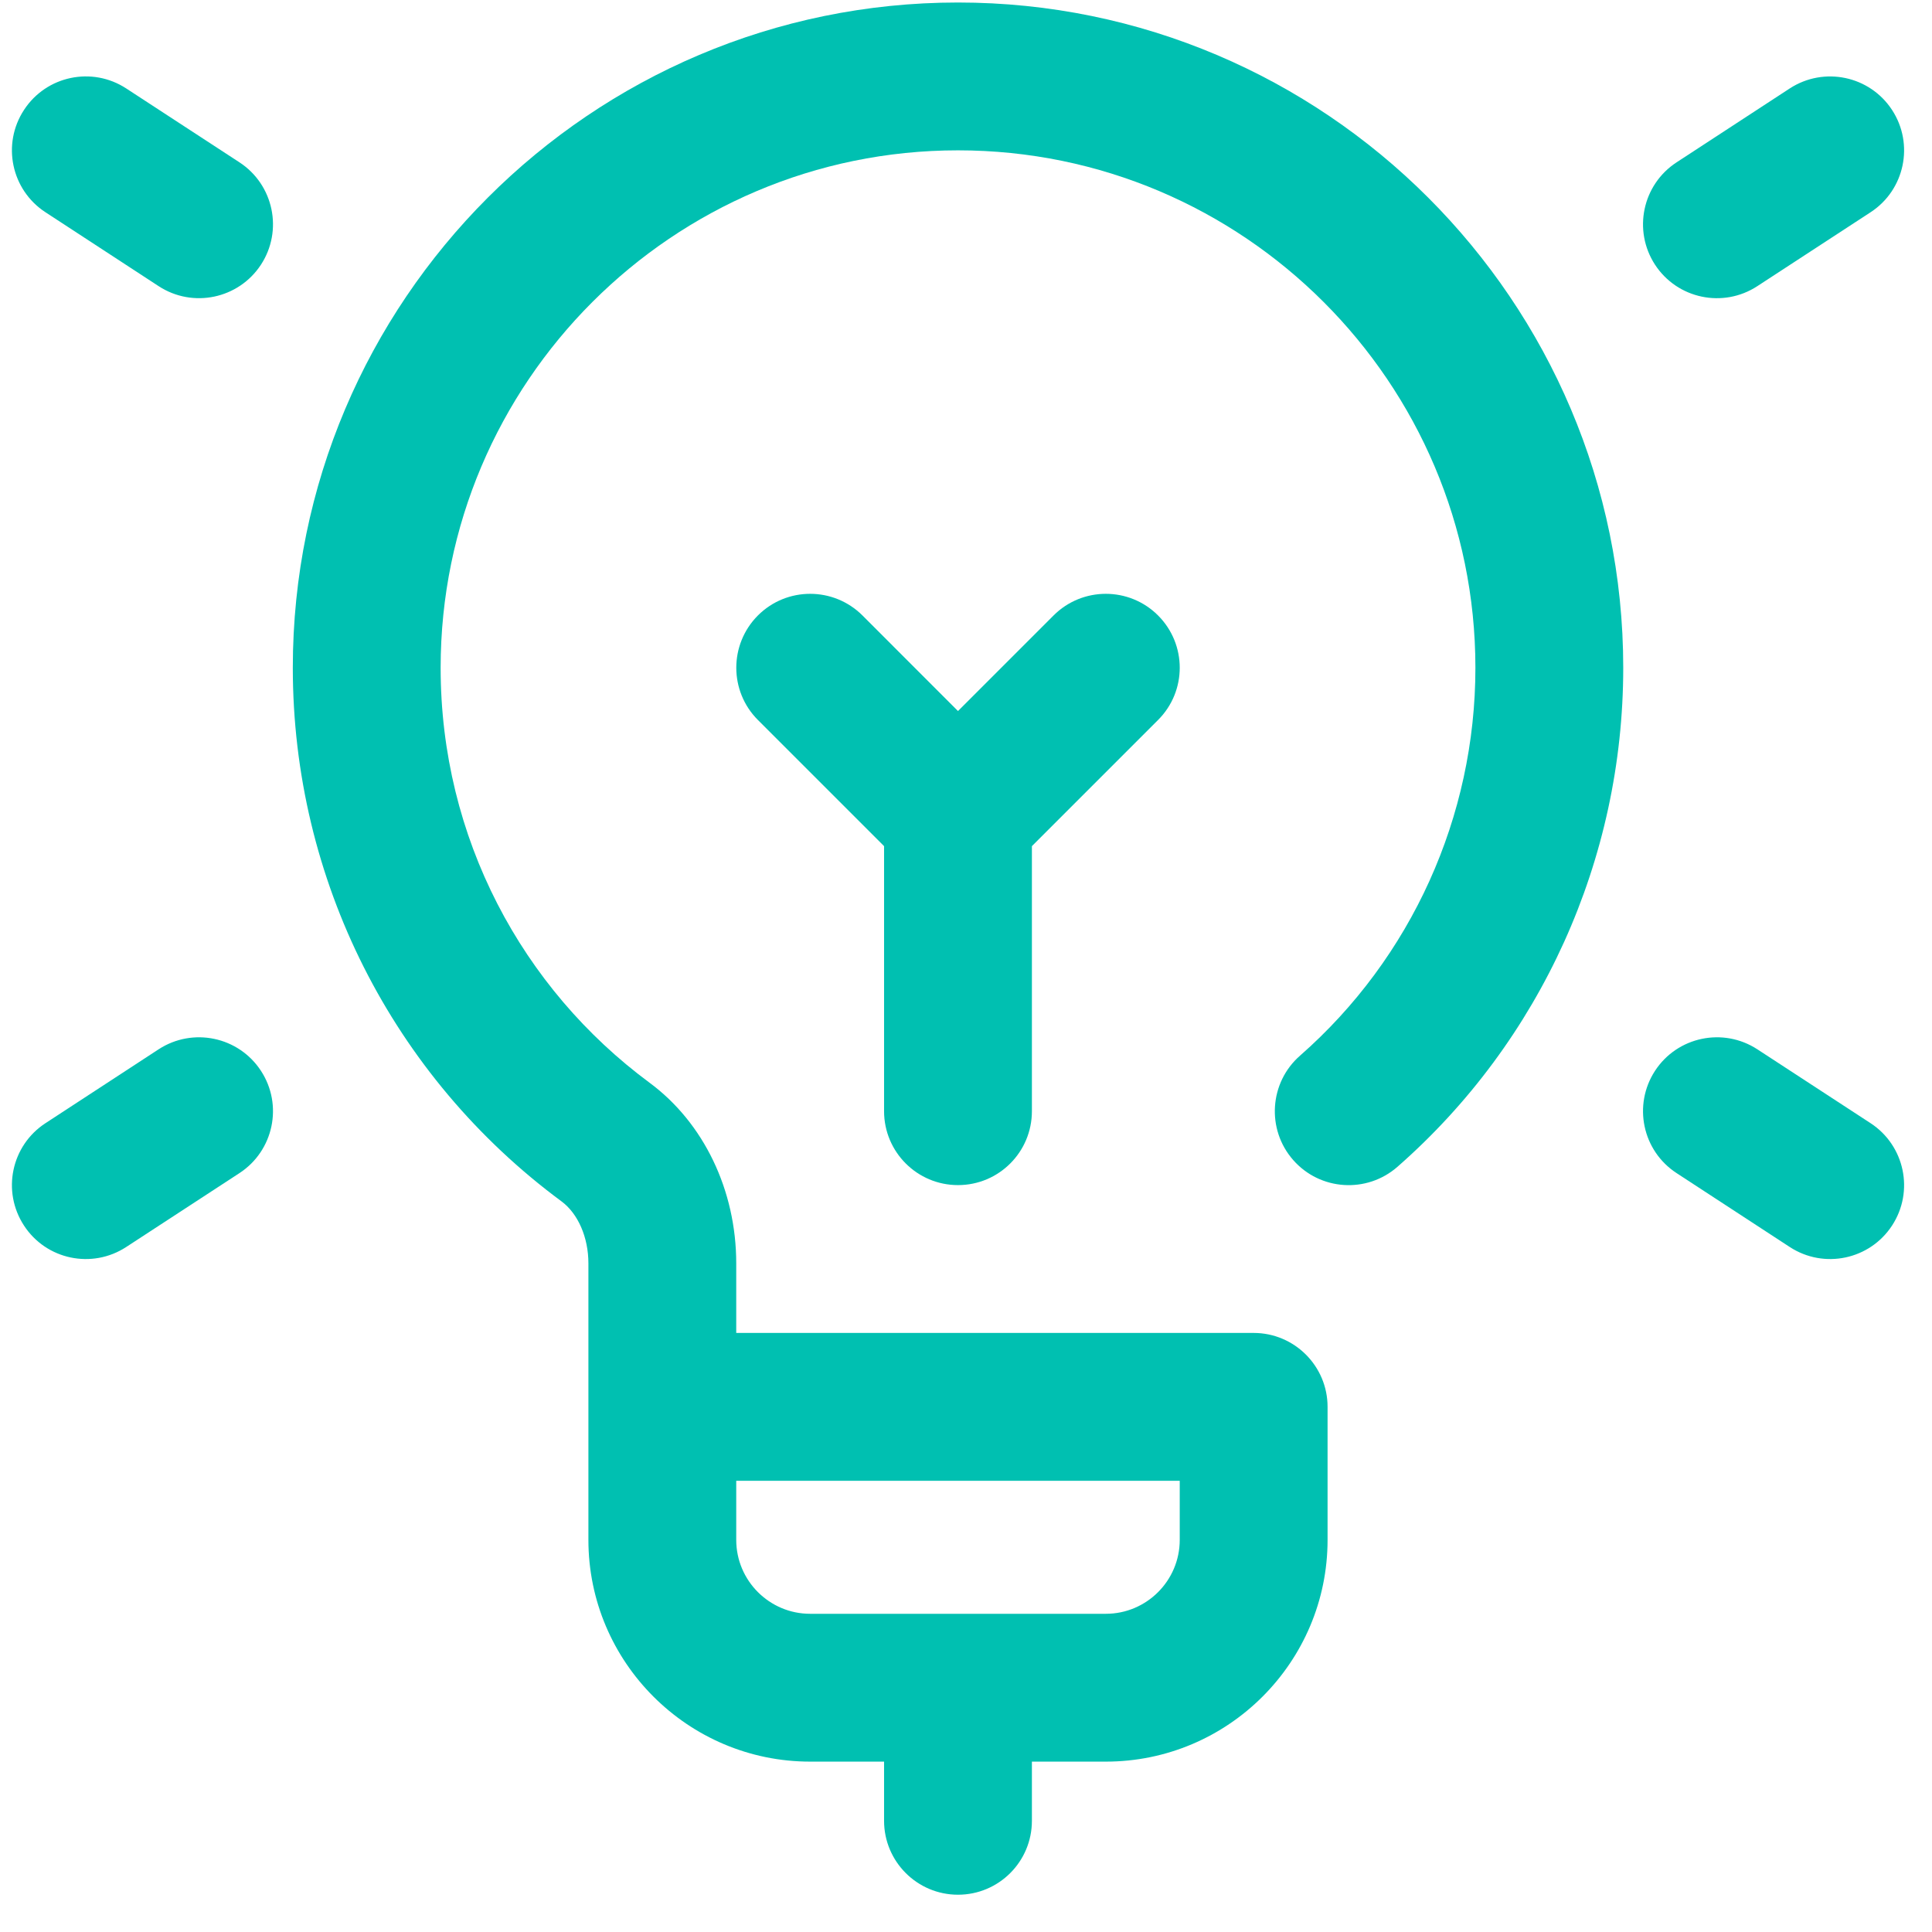
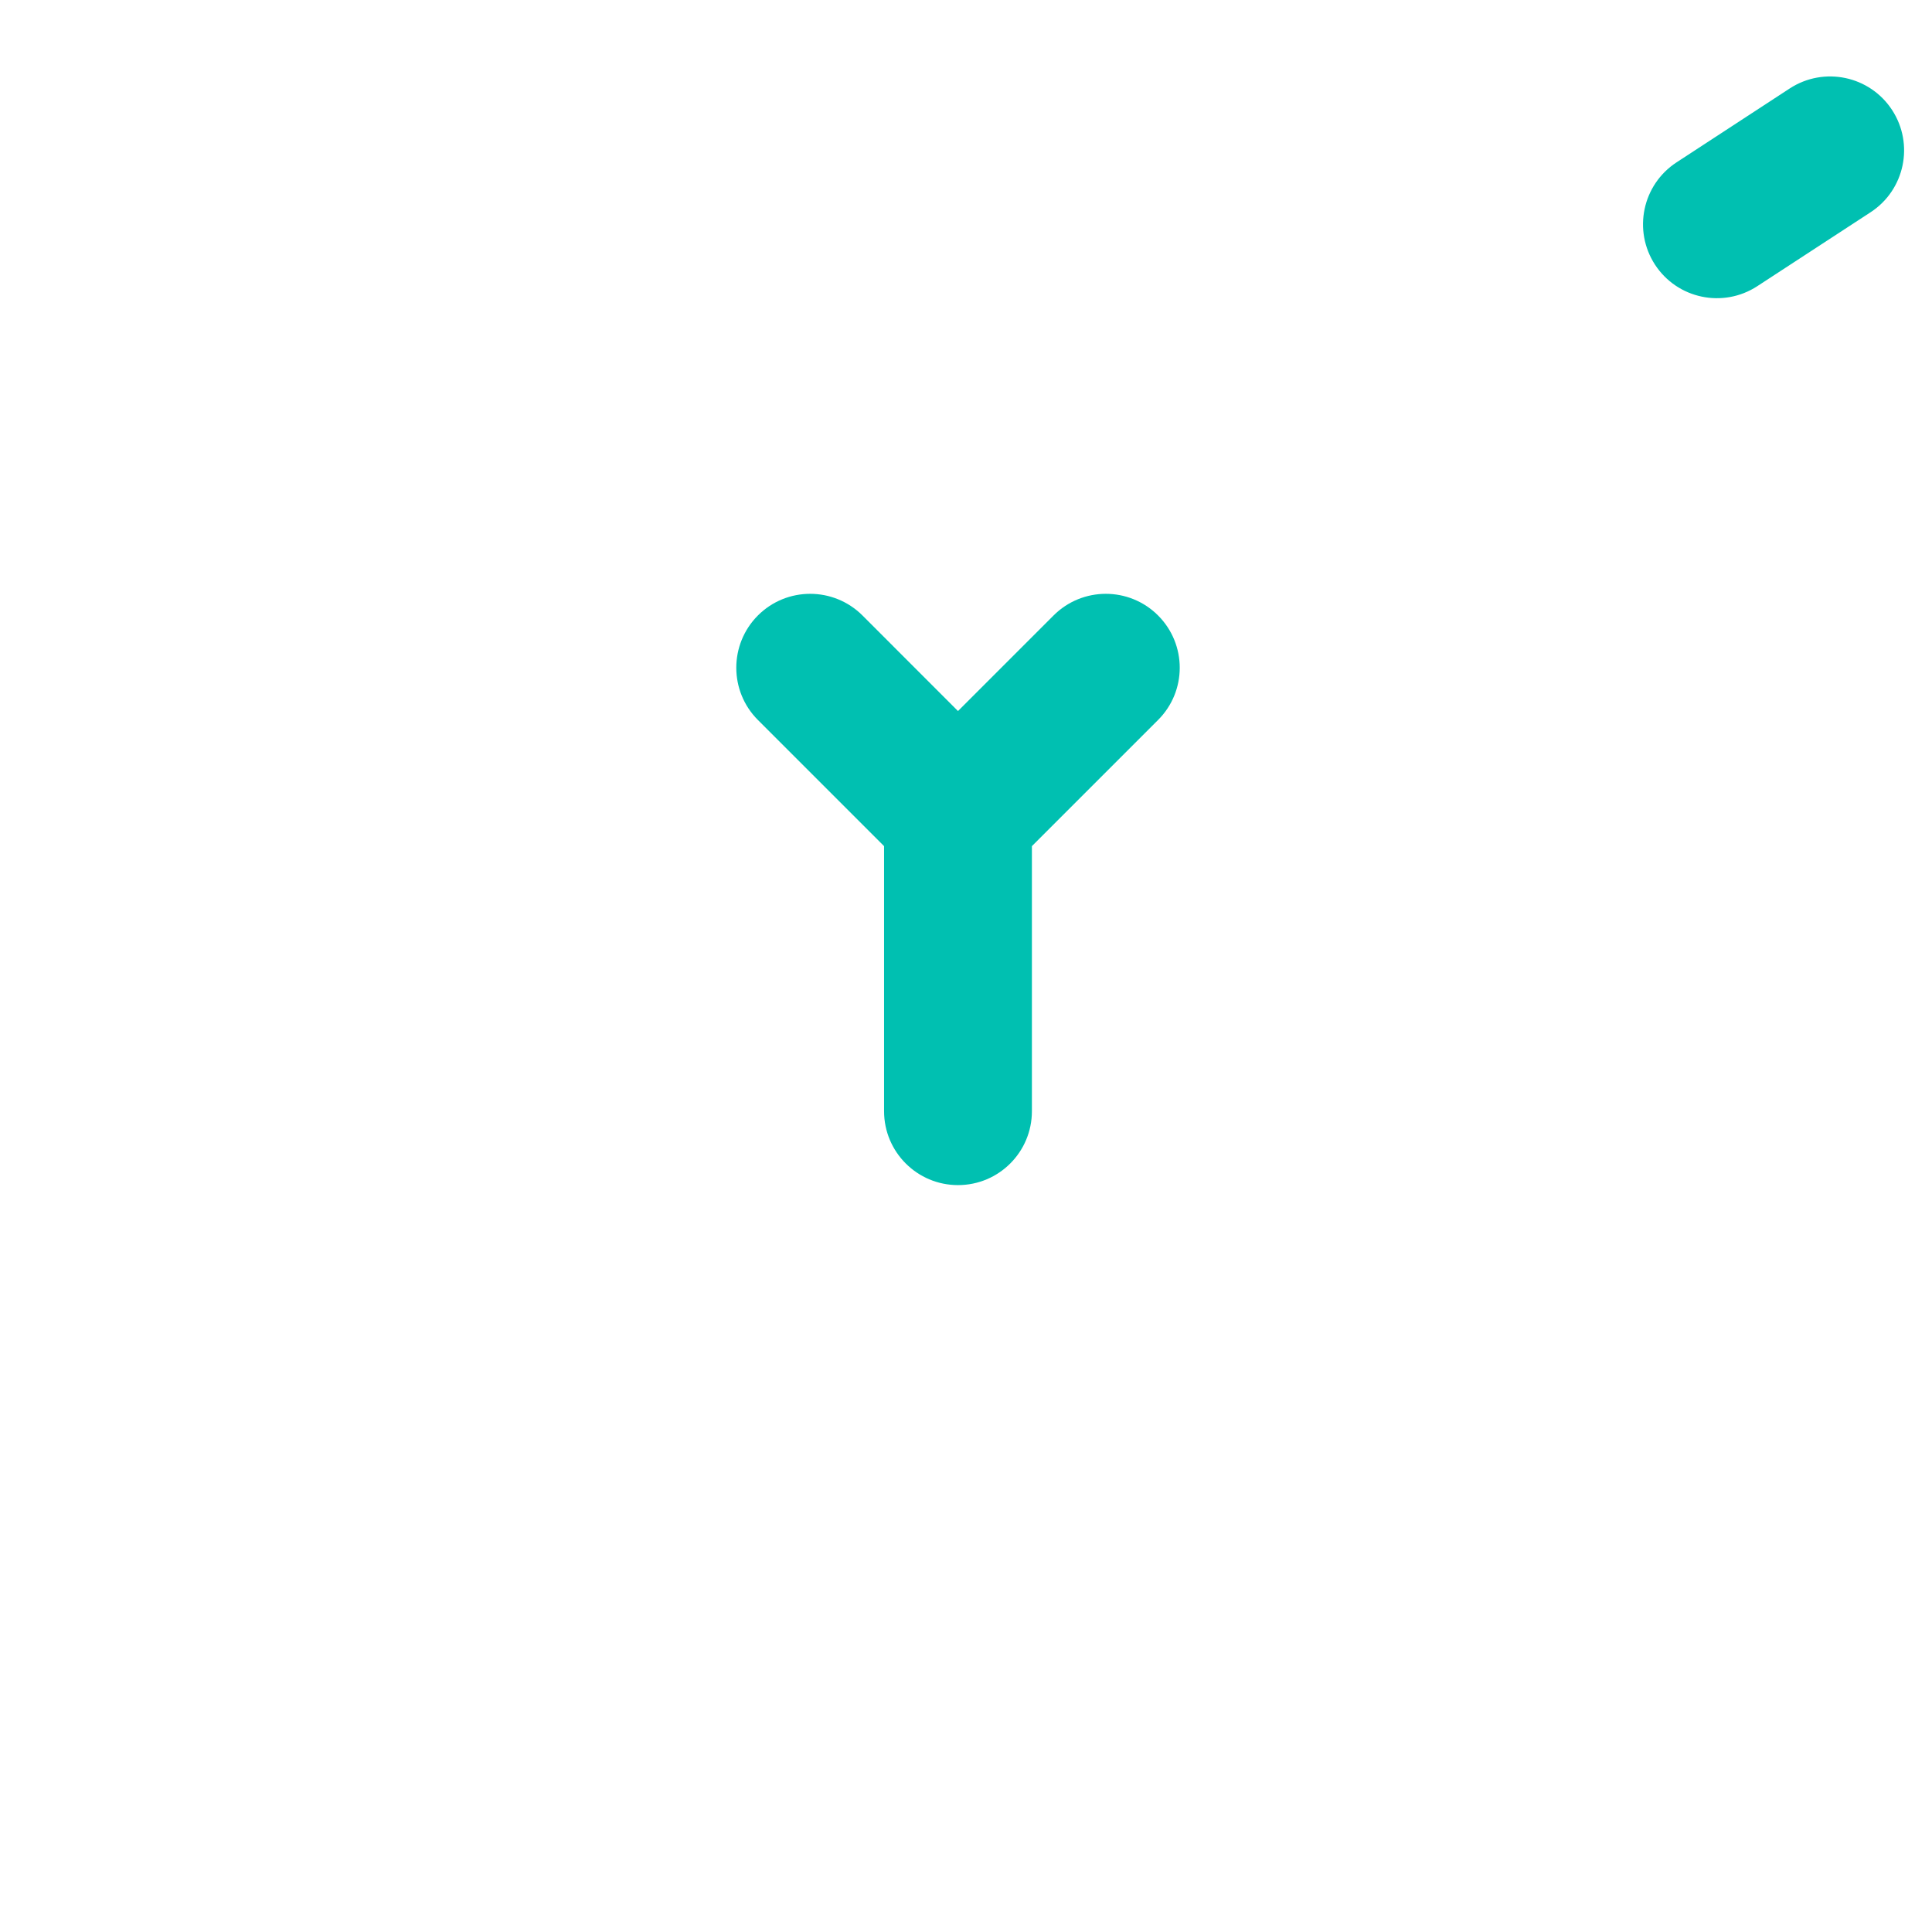
<svg xmlns="http://www.w3.org/2000/svg" width="27" height="27" viewBox="0 0 27 27" fill="none">
  <g id="Light_Bulb">
    <g id="Group">
-       <path id="Vector" d="M0.335 17.127C0.023 16.649 0.157 16.009 0.635 15.697L2.217 14.664C2.695 14.353 3.335 14.487 3.647 14.965C3.959 15.443 3.824 16.082 3.347 16.394L1.764 17.427C1.286 17.739 0.646 17.605 0.335 17.127Z" fill="#00C0B1" />
-     </g>
+       </g>
    <g id="Group_2">
      <path id="Vector_2" d="M23.129 3.699C22.818 3.221 22.952 2.581 23.43 2.269L25.012 1.236C25.49 0.925 26.13 1.059 26.442 1.537C26.754 2.015 26.619 2.655 26.142 2.966L24.559 3.999C24.081 4.311 23.441 4.177 23.129 3.699Z" fill="#00C0B1" />
    </g>
    <g id="Group_3">
-       <path id="Vector_3" d="M25.012 17.427L23.43 16.394C22.952 16.082 22.818 15.443 23.129 14.965C23.441 14.487 24.081 14.353 24.559 14.664L26.142 15.697C26.619 16.009 26.754 16.649 26.442 17.127C26.13 17.605 25.49 17.739 25.012 17.427Z" fill="#00C0B1" />
-     </g>
+       </g>
    <g id="Group_4">
-       <path id="Vector_4" d="M2.217 3.999L0.635 2.966C0.157 2.654 0.023 2.014 0.335 1.537C0.646 1.059 1.286 0.924 1.764 1.236L3.347 2.269C3.824 2.581 3.959 3.221 3.647 3.699C3.335 4.176 2.695 4.311 2.217 3.999Z" fill="#00C0B1" />
-     </g>
+       </g>
    <g id="Group_5">
      <path id="Vector_5" d="M13.388 16.562C13.959 16.562 14.421 16.1 14.421 15.529V11.825L16.184 10.062C16.588 9.659 16.588 9.005 16.184 8.601C15.781 8.198 15.127 8.198 14.724 8.601L13.388 9.937L12.053 8.601C11.649 8.198 10.995 8.198 10.592 8.601C10.189 9.005 10.189 9.659 10.592 10.062L12.355 11.825V15.529C12.355 16.1 12.818 16.562 13.388 16.562Z" fill="#00C0B1" />
-       <path id="Vector_6" d="M13.388 0.035C8.262 0.035 4.092 4.206 4.092 9.332C4.092 12.292 5.486 15.044 7.848 16.79C8.079 16.962 8.223 17.293 8.223 17.655V21.52C8.223 23.229 9.614 24.619 11.322 24.619H12.355V25.446C12.355 26.016 12.818 26.479 13.388 26.479C13.959 26.479 14.421 26.016 14.421 25.446V24.619H15.454C17.163 24.619 18.553 23.229 18.553 21.52V19.661C18.553 19.091 18.09 18.628 17.52 18.628H10.289V17.655C10.289 16.636 9.836 15.691 9.076 15.13C7.3 13.816 6.158 11.712 6.158 9.332C6.158 5.345 9.401 2.101 13.388 2.101C17.375 2.101 20.619 5.345 20.619 9.332C20.619 11.411 19.725 13.387 18.168 14.753C17.739 15.129 17.696 15.782 18.072 16.211C18.448 16.64 19.101 16.682 19.53 16.306C21.535 14.548 22.685 12.006 22.685 9.332C22.685 4.206 18.514 0.035 13.388 0.035ZM10.289 20.694H16.487V21.52C16.487 22.09 16.024 22.553 15.454 22.553H11.322C10.753 22.553 10.289 22.09 10.289 21.52V20.694Z" fill="#00C0B1" />
    </g>
  </g>
</svg>